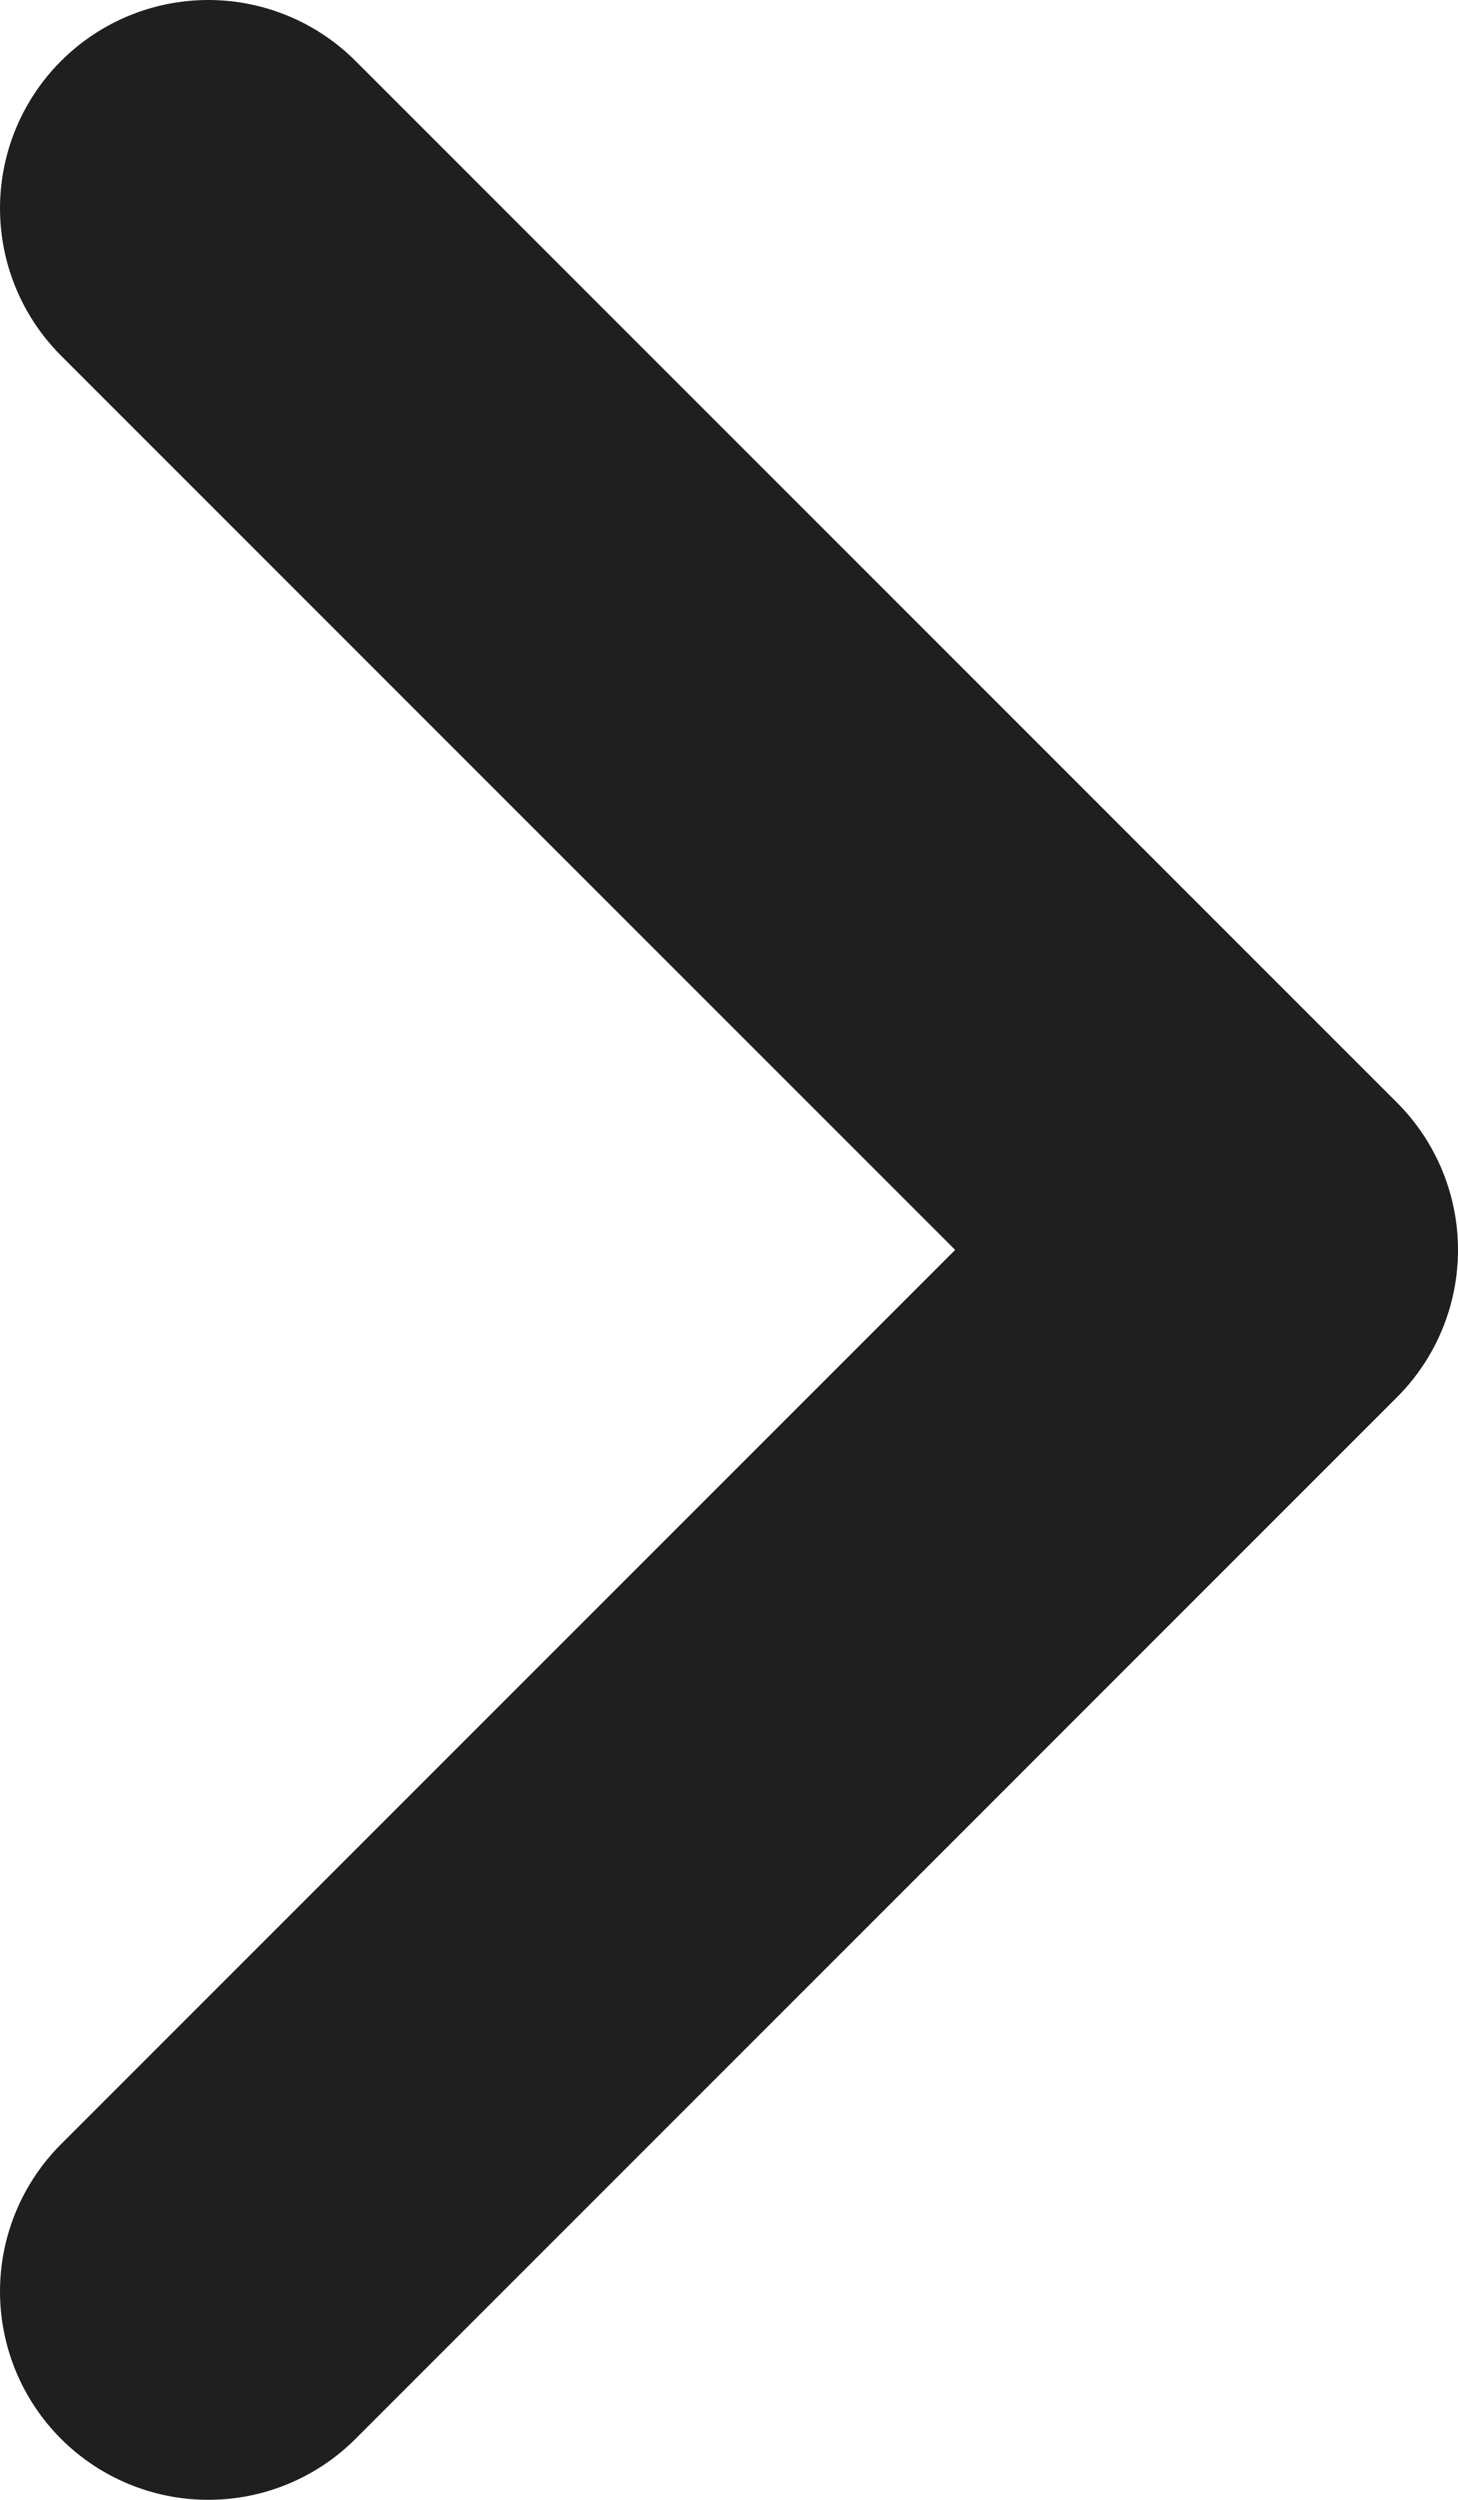
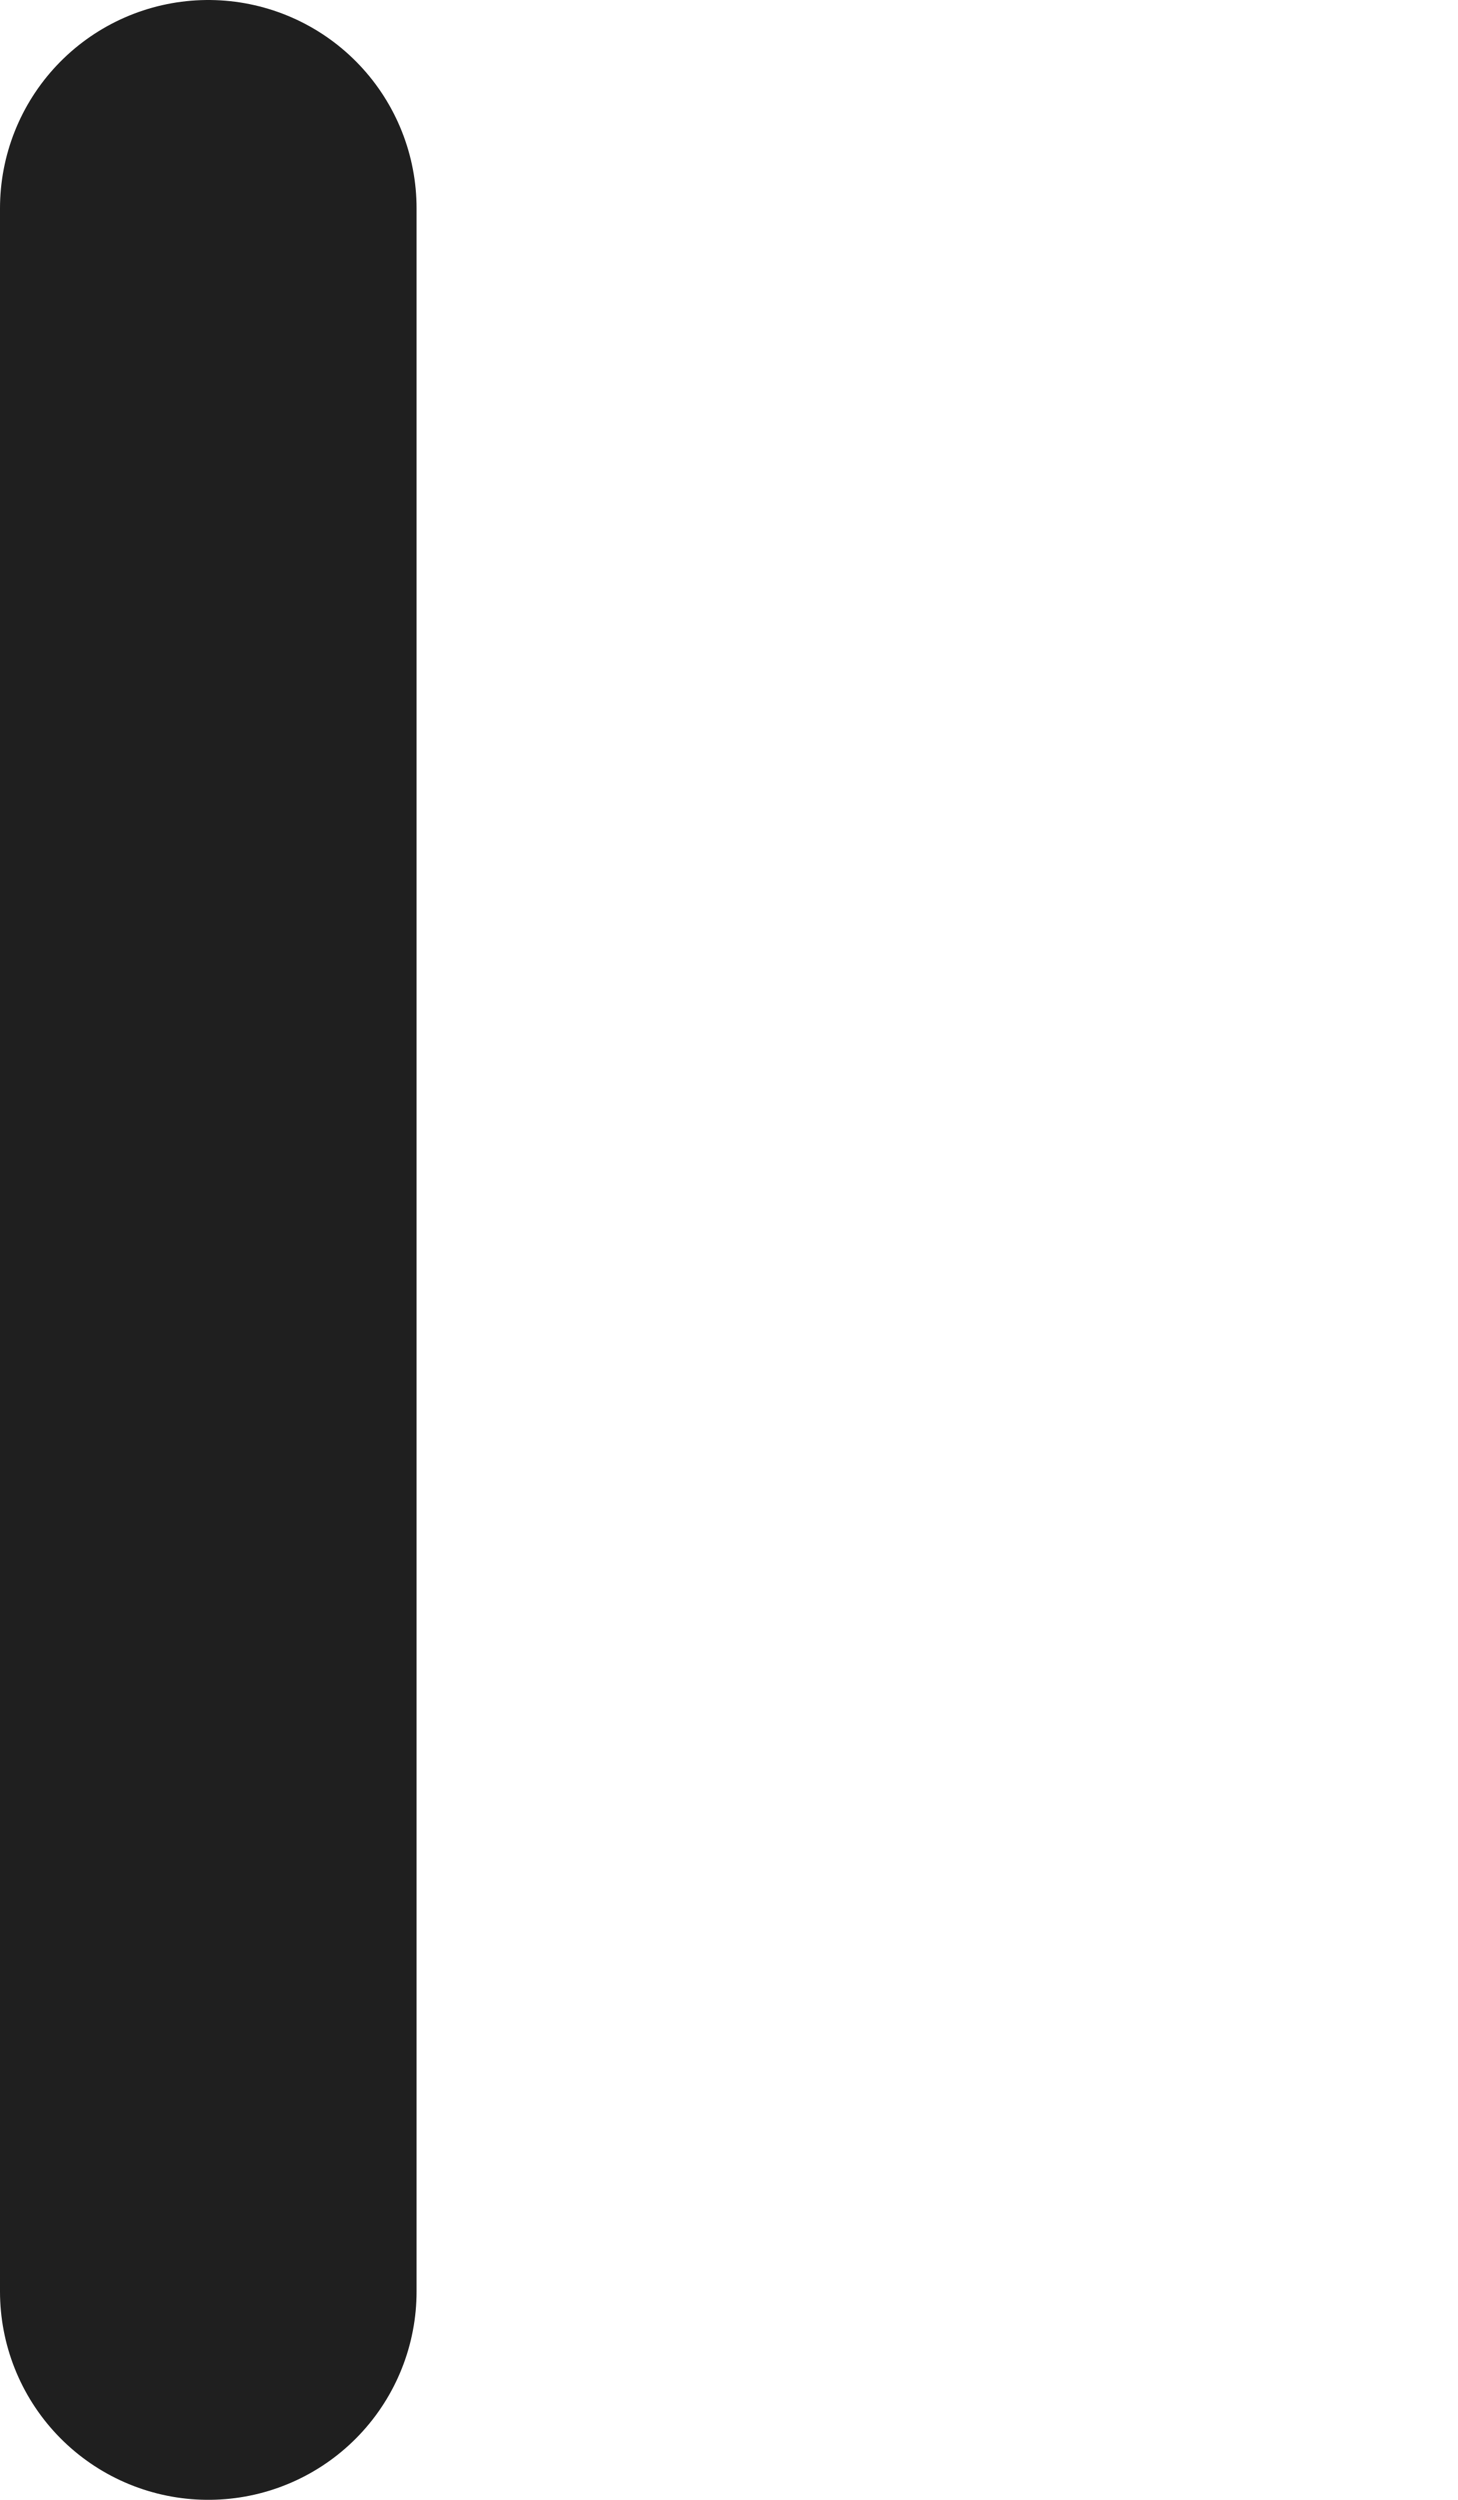
<svg xmlns="http://www.w3.org/2000/svg" width="7" height="12" viewBox="0 0 7 12" fill="none">
-   <path d="M1 11L6 6L1 1" stroke="#1F1F1F" stroke-width="2" stroke-linecap="round" stroke-linejoin="round" />
+   <path d="M1 11L1 1" stroke="#1F1F1F" stroke-width="2" stroke-linecap="round" stroke-linejoin="round" />
</svg>